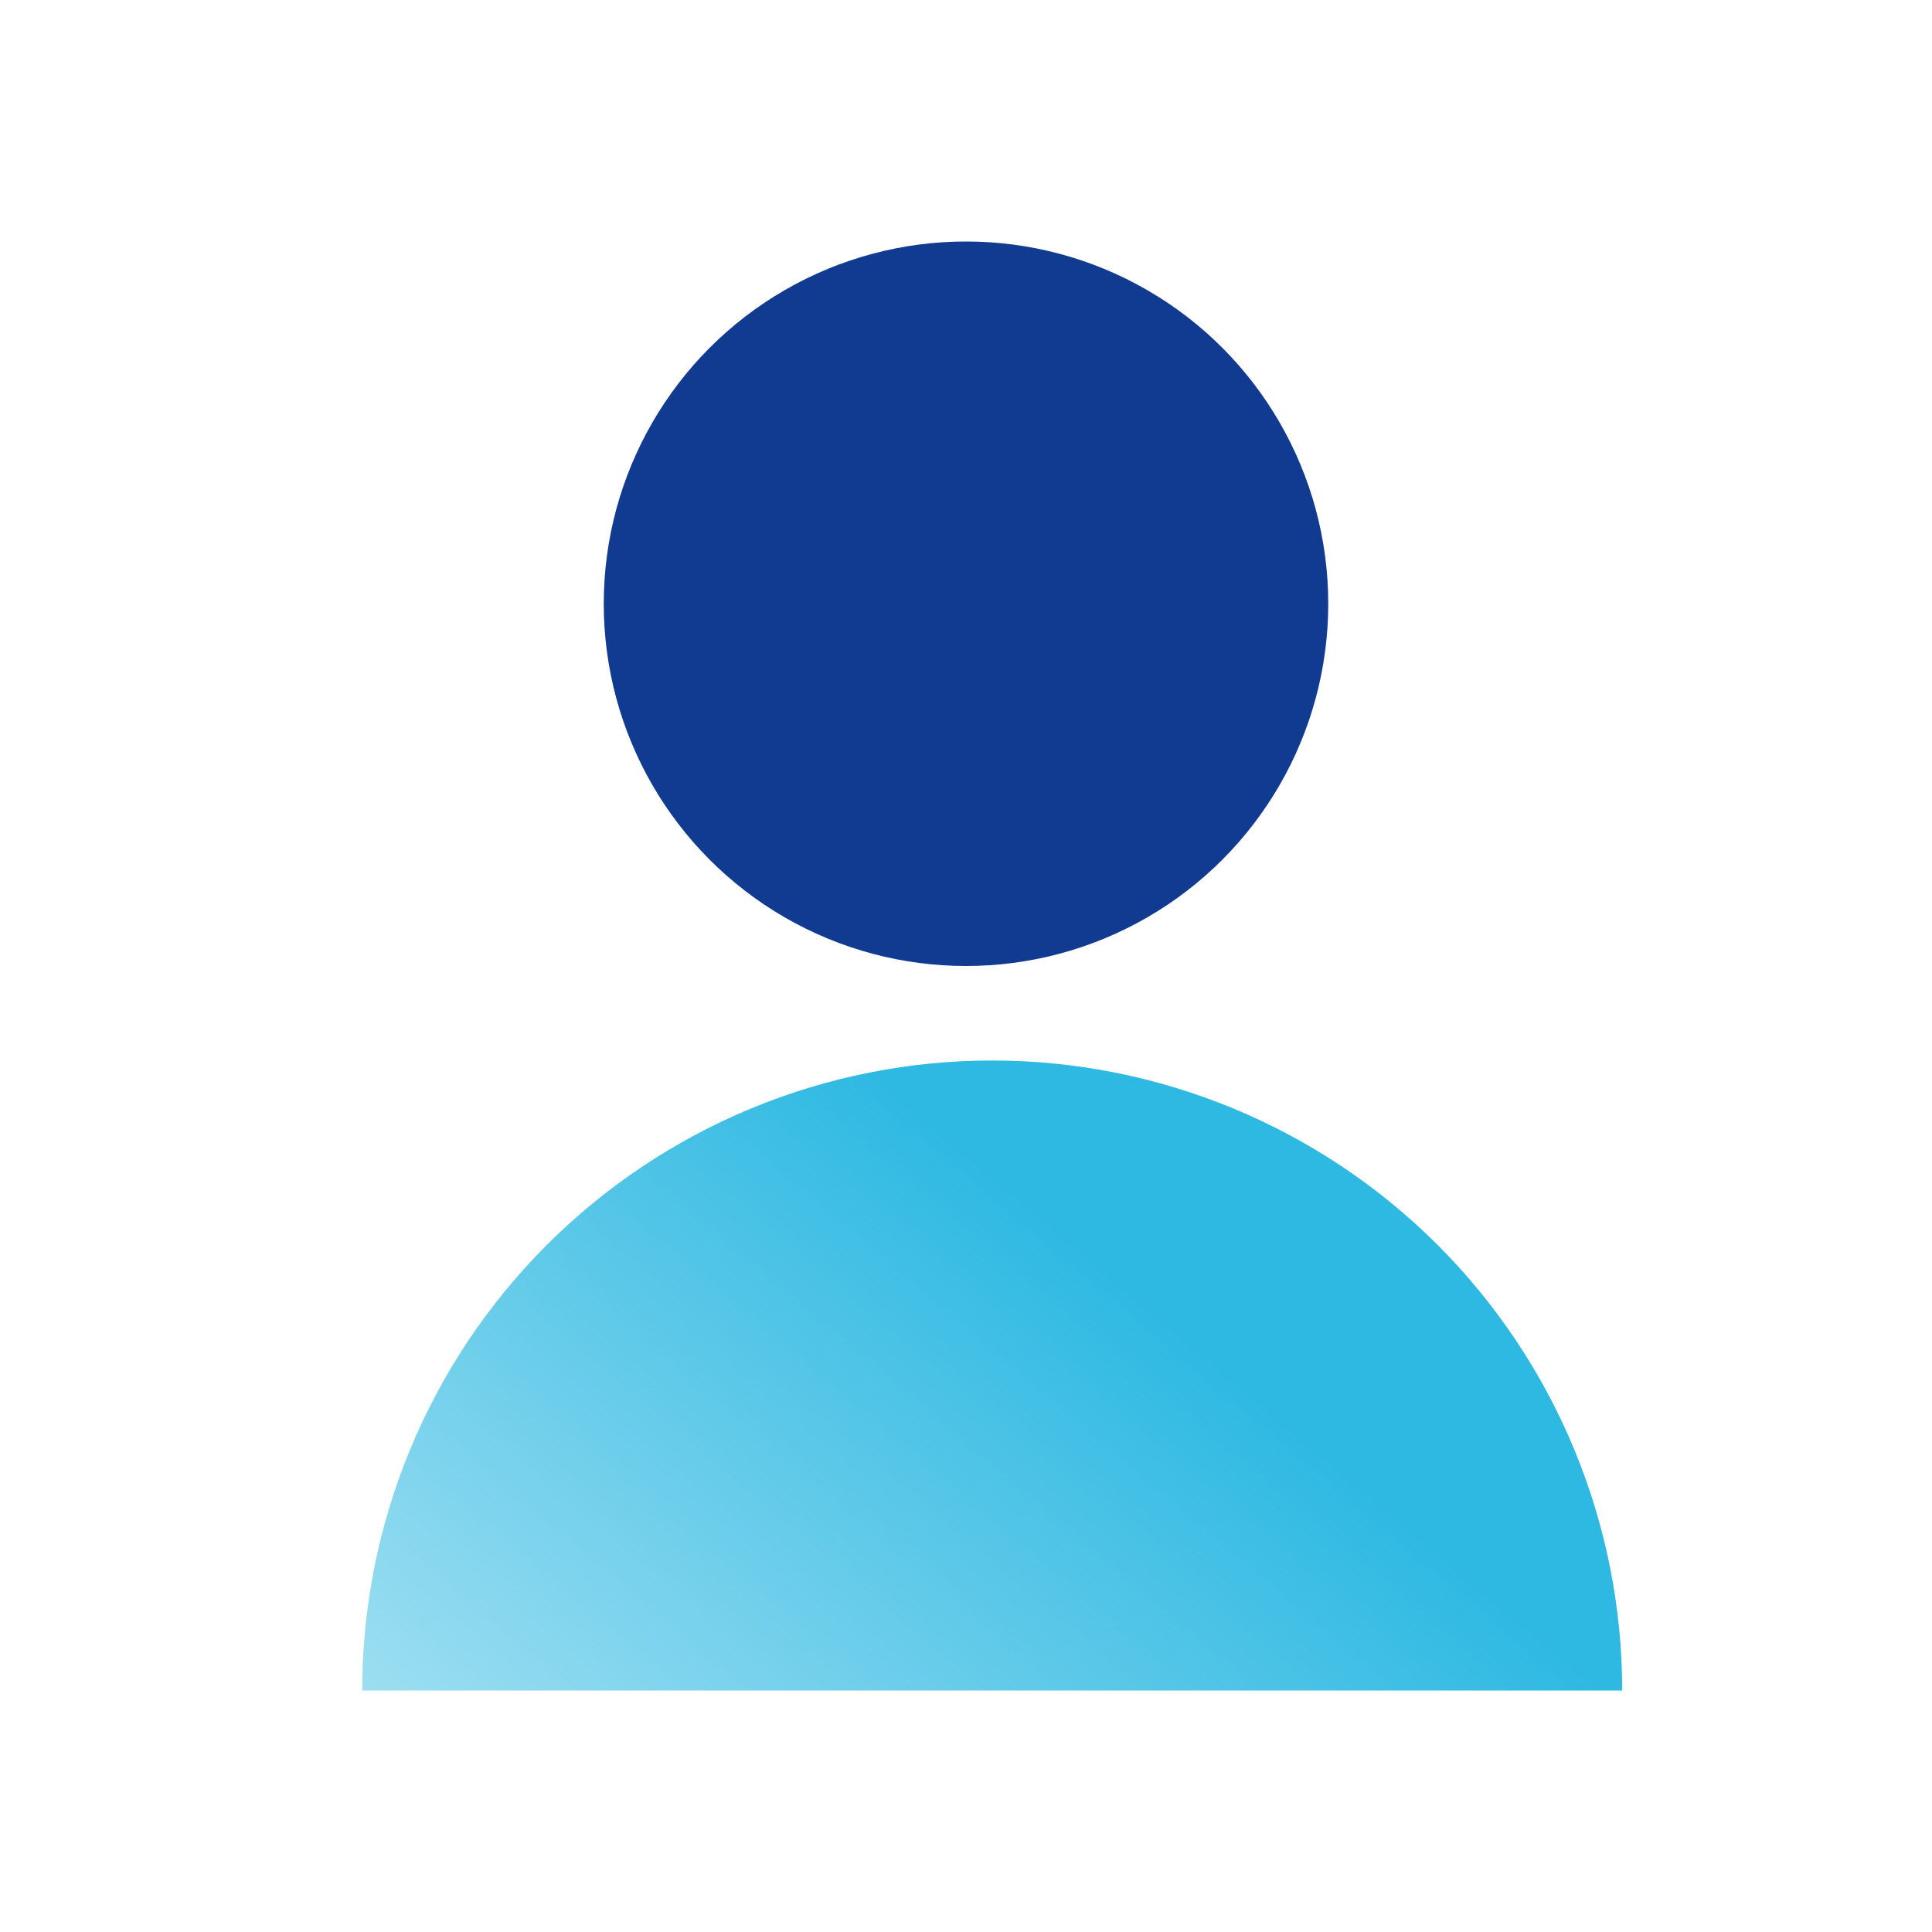
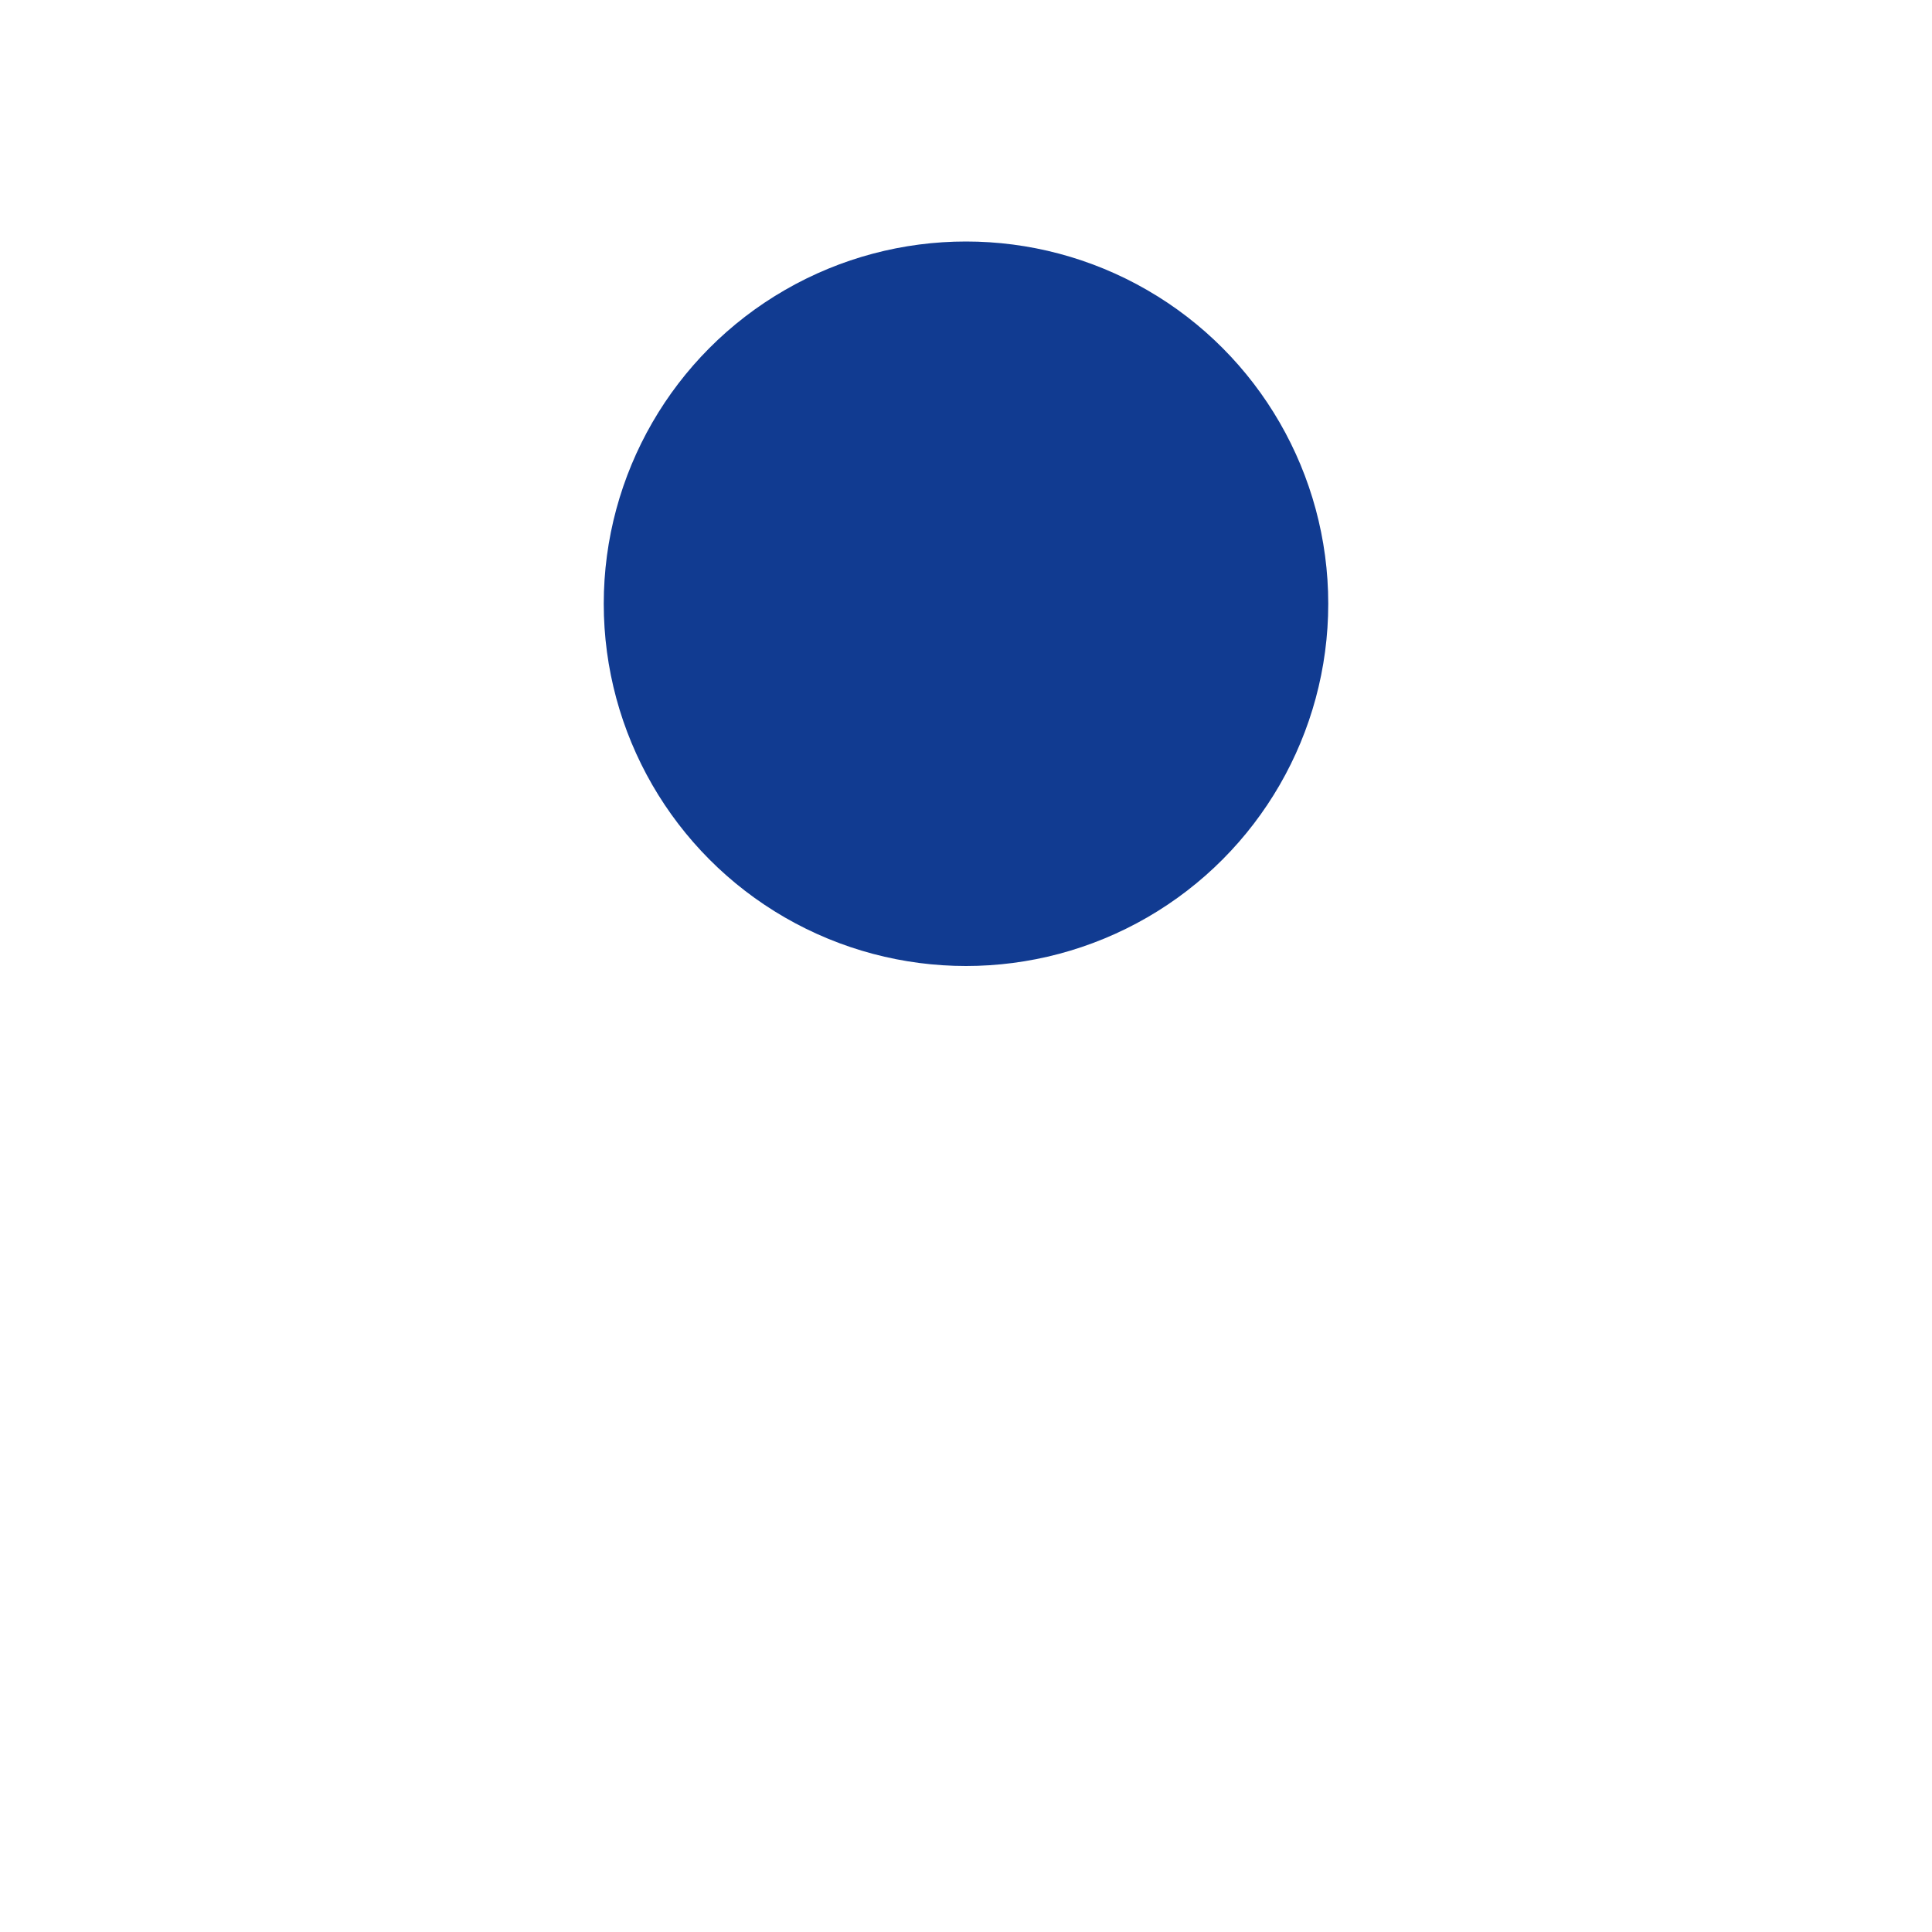
<svg xmlns="http://www.w3.org/2000/svg" width="34" height="34" viewBox="0 0 34 34" fill="none">
-   <path d="M28.548 29.75C28.548 28.294 28.261 26.852 27.704 25.507C27.147 24.162 26.33 22.94 25.301 21.91C24.271 20.881 23.049 20.064 21.704 19.507C20.359 18.95 18.917 18.663 17.461 18.663C16.005 18.663 14.563 18.95 13.218 19.507C11.873 20.064 10.651 20.881 9.621 21.91C8.592 22.94 7.775 24.162 7.218 25.507C6.661 26.852 6.374 28.294 6.374 29.75L17.461 29.75L28.548 29.75Z" fill="url(#paint0_linear_8293_60865)" />
  <ellipse cx="17" cy="10.625" rx="6.375" ry="6.375" transform="rotate(-180 17 10.625)" fill="#113B91" />
  <defs>
    <linearGradient id="paint0_linear_8293_60865" x1="19.124" y1="21.989" x2="1.85" y2="42.448" gradientUnits="userSpaceOnUse">
      <stop stop-color="#2EB9E2" />
      <stop offset="1" stop-color="#2EB9E2" stop-opacity="0" />
    </linearGradient>
  </defs>
</svg>